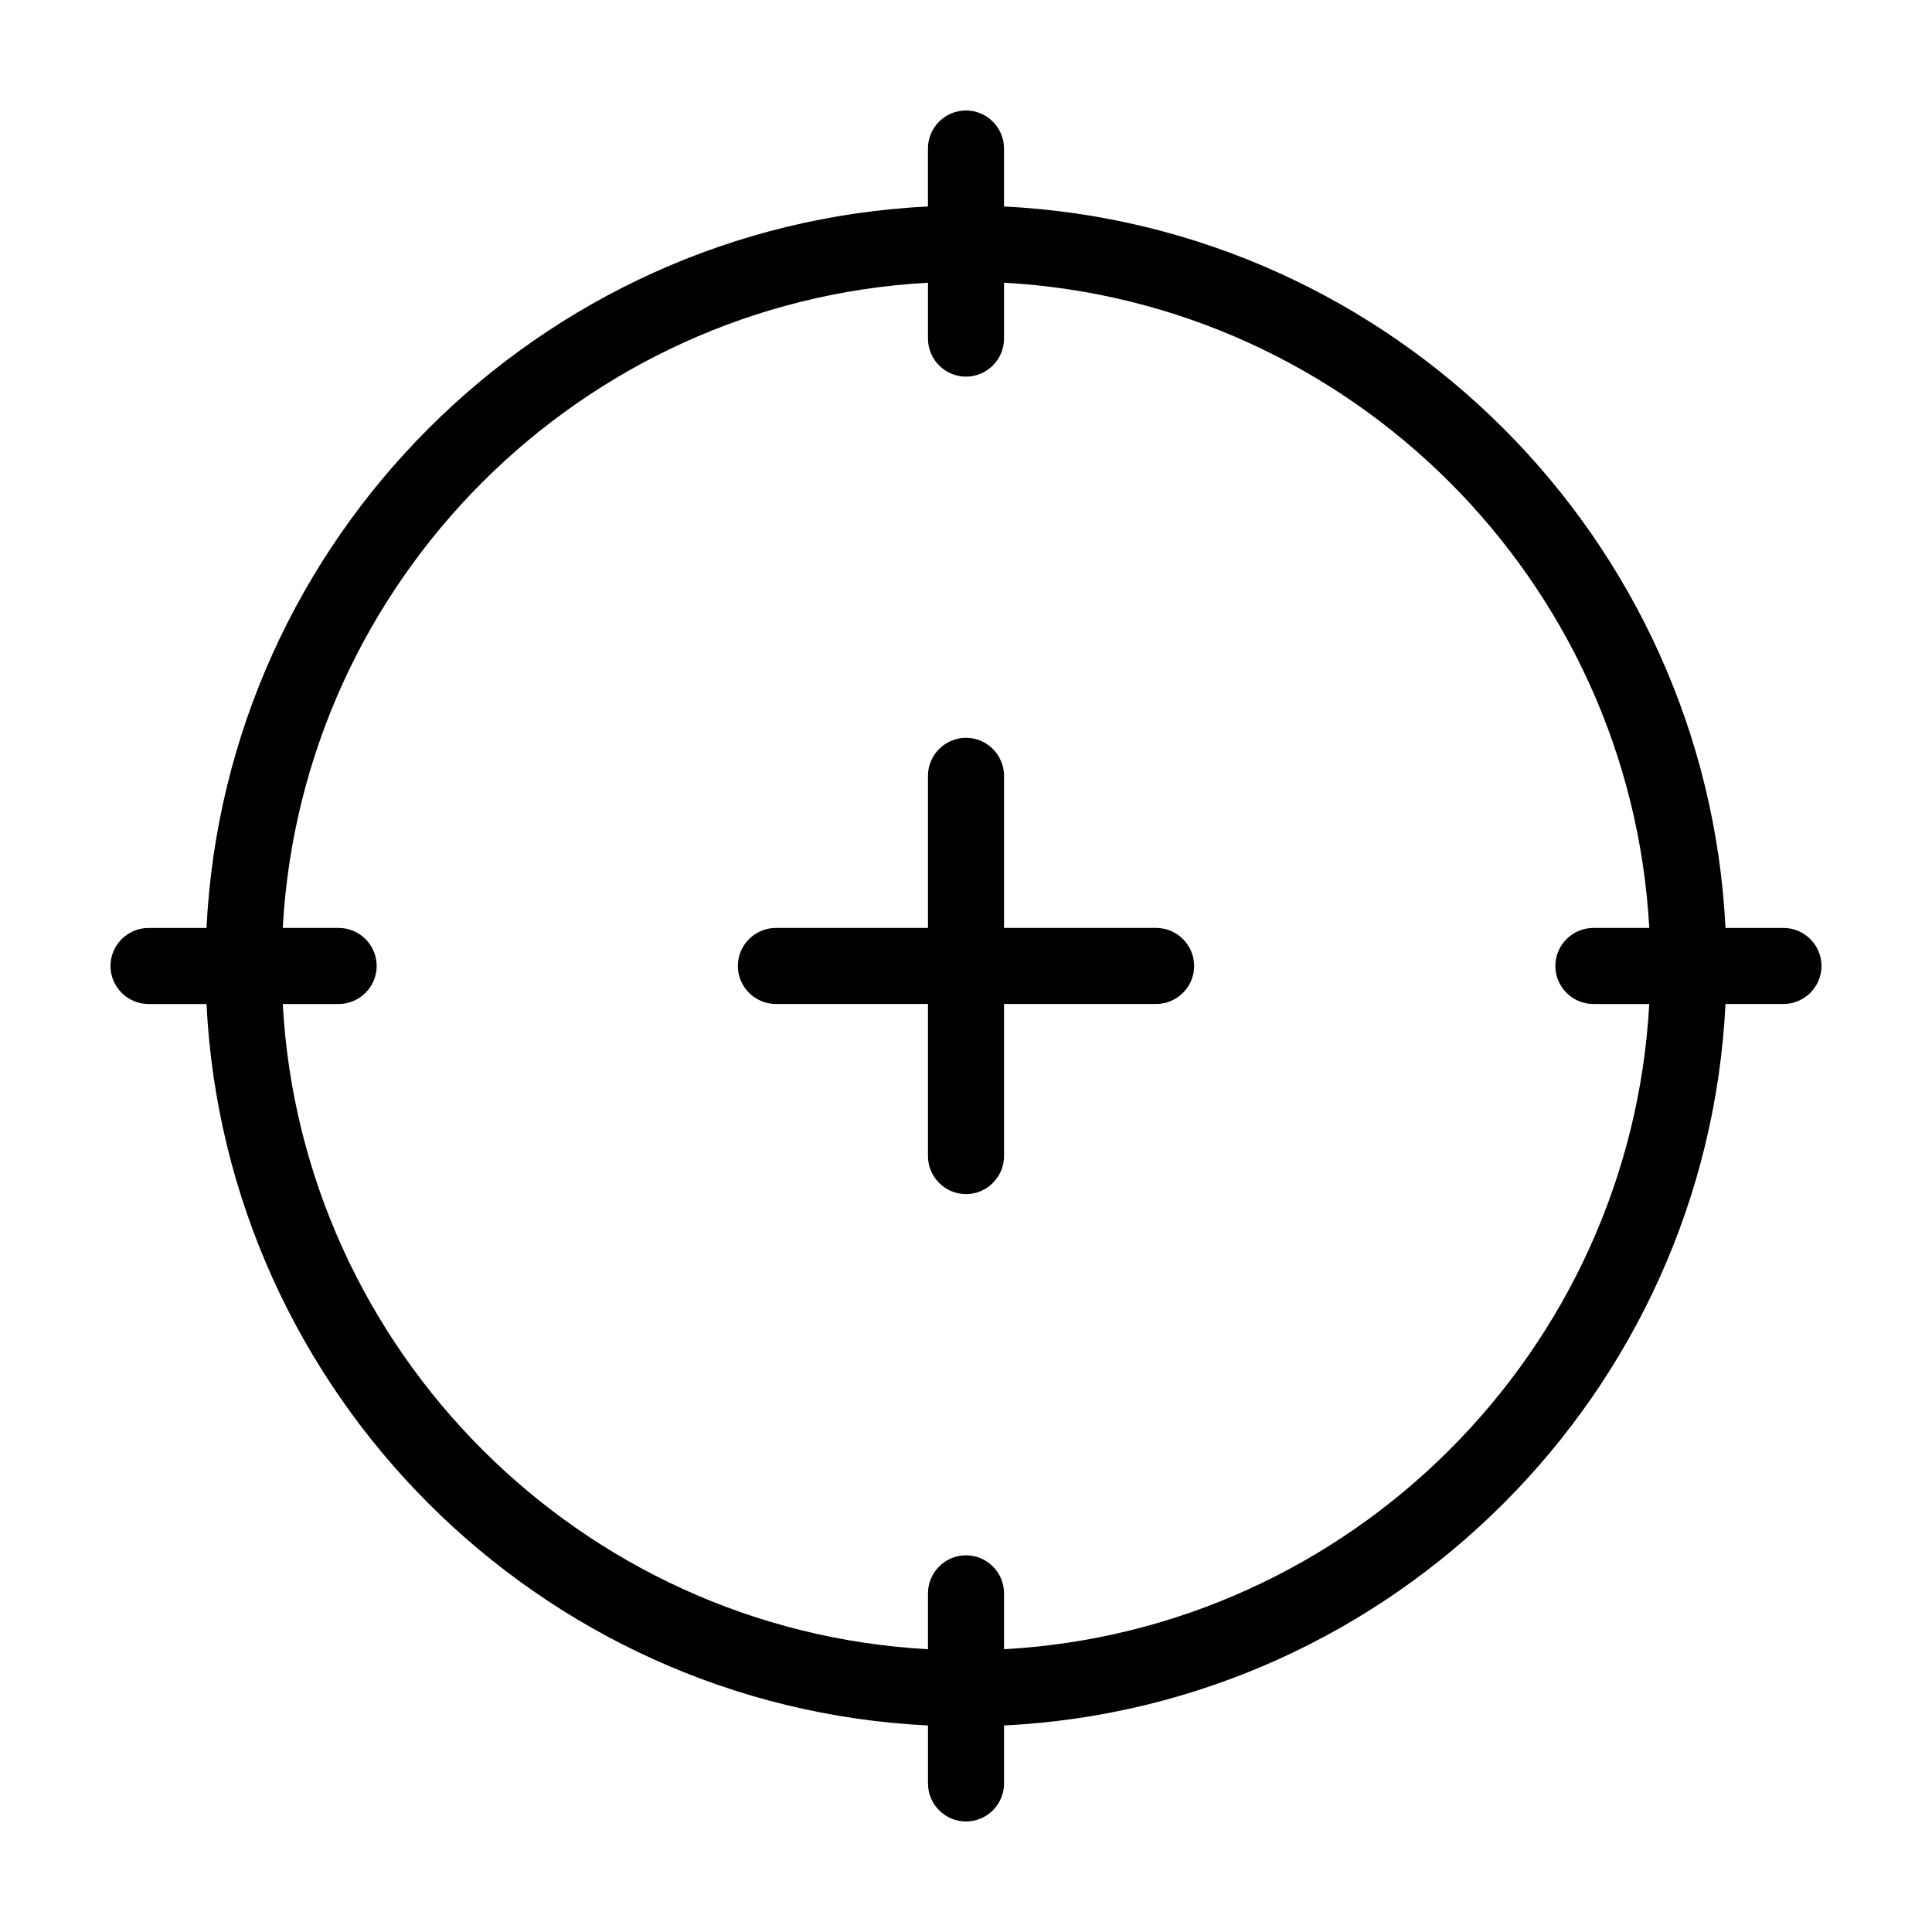
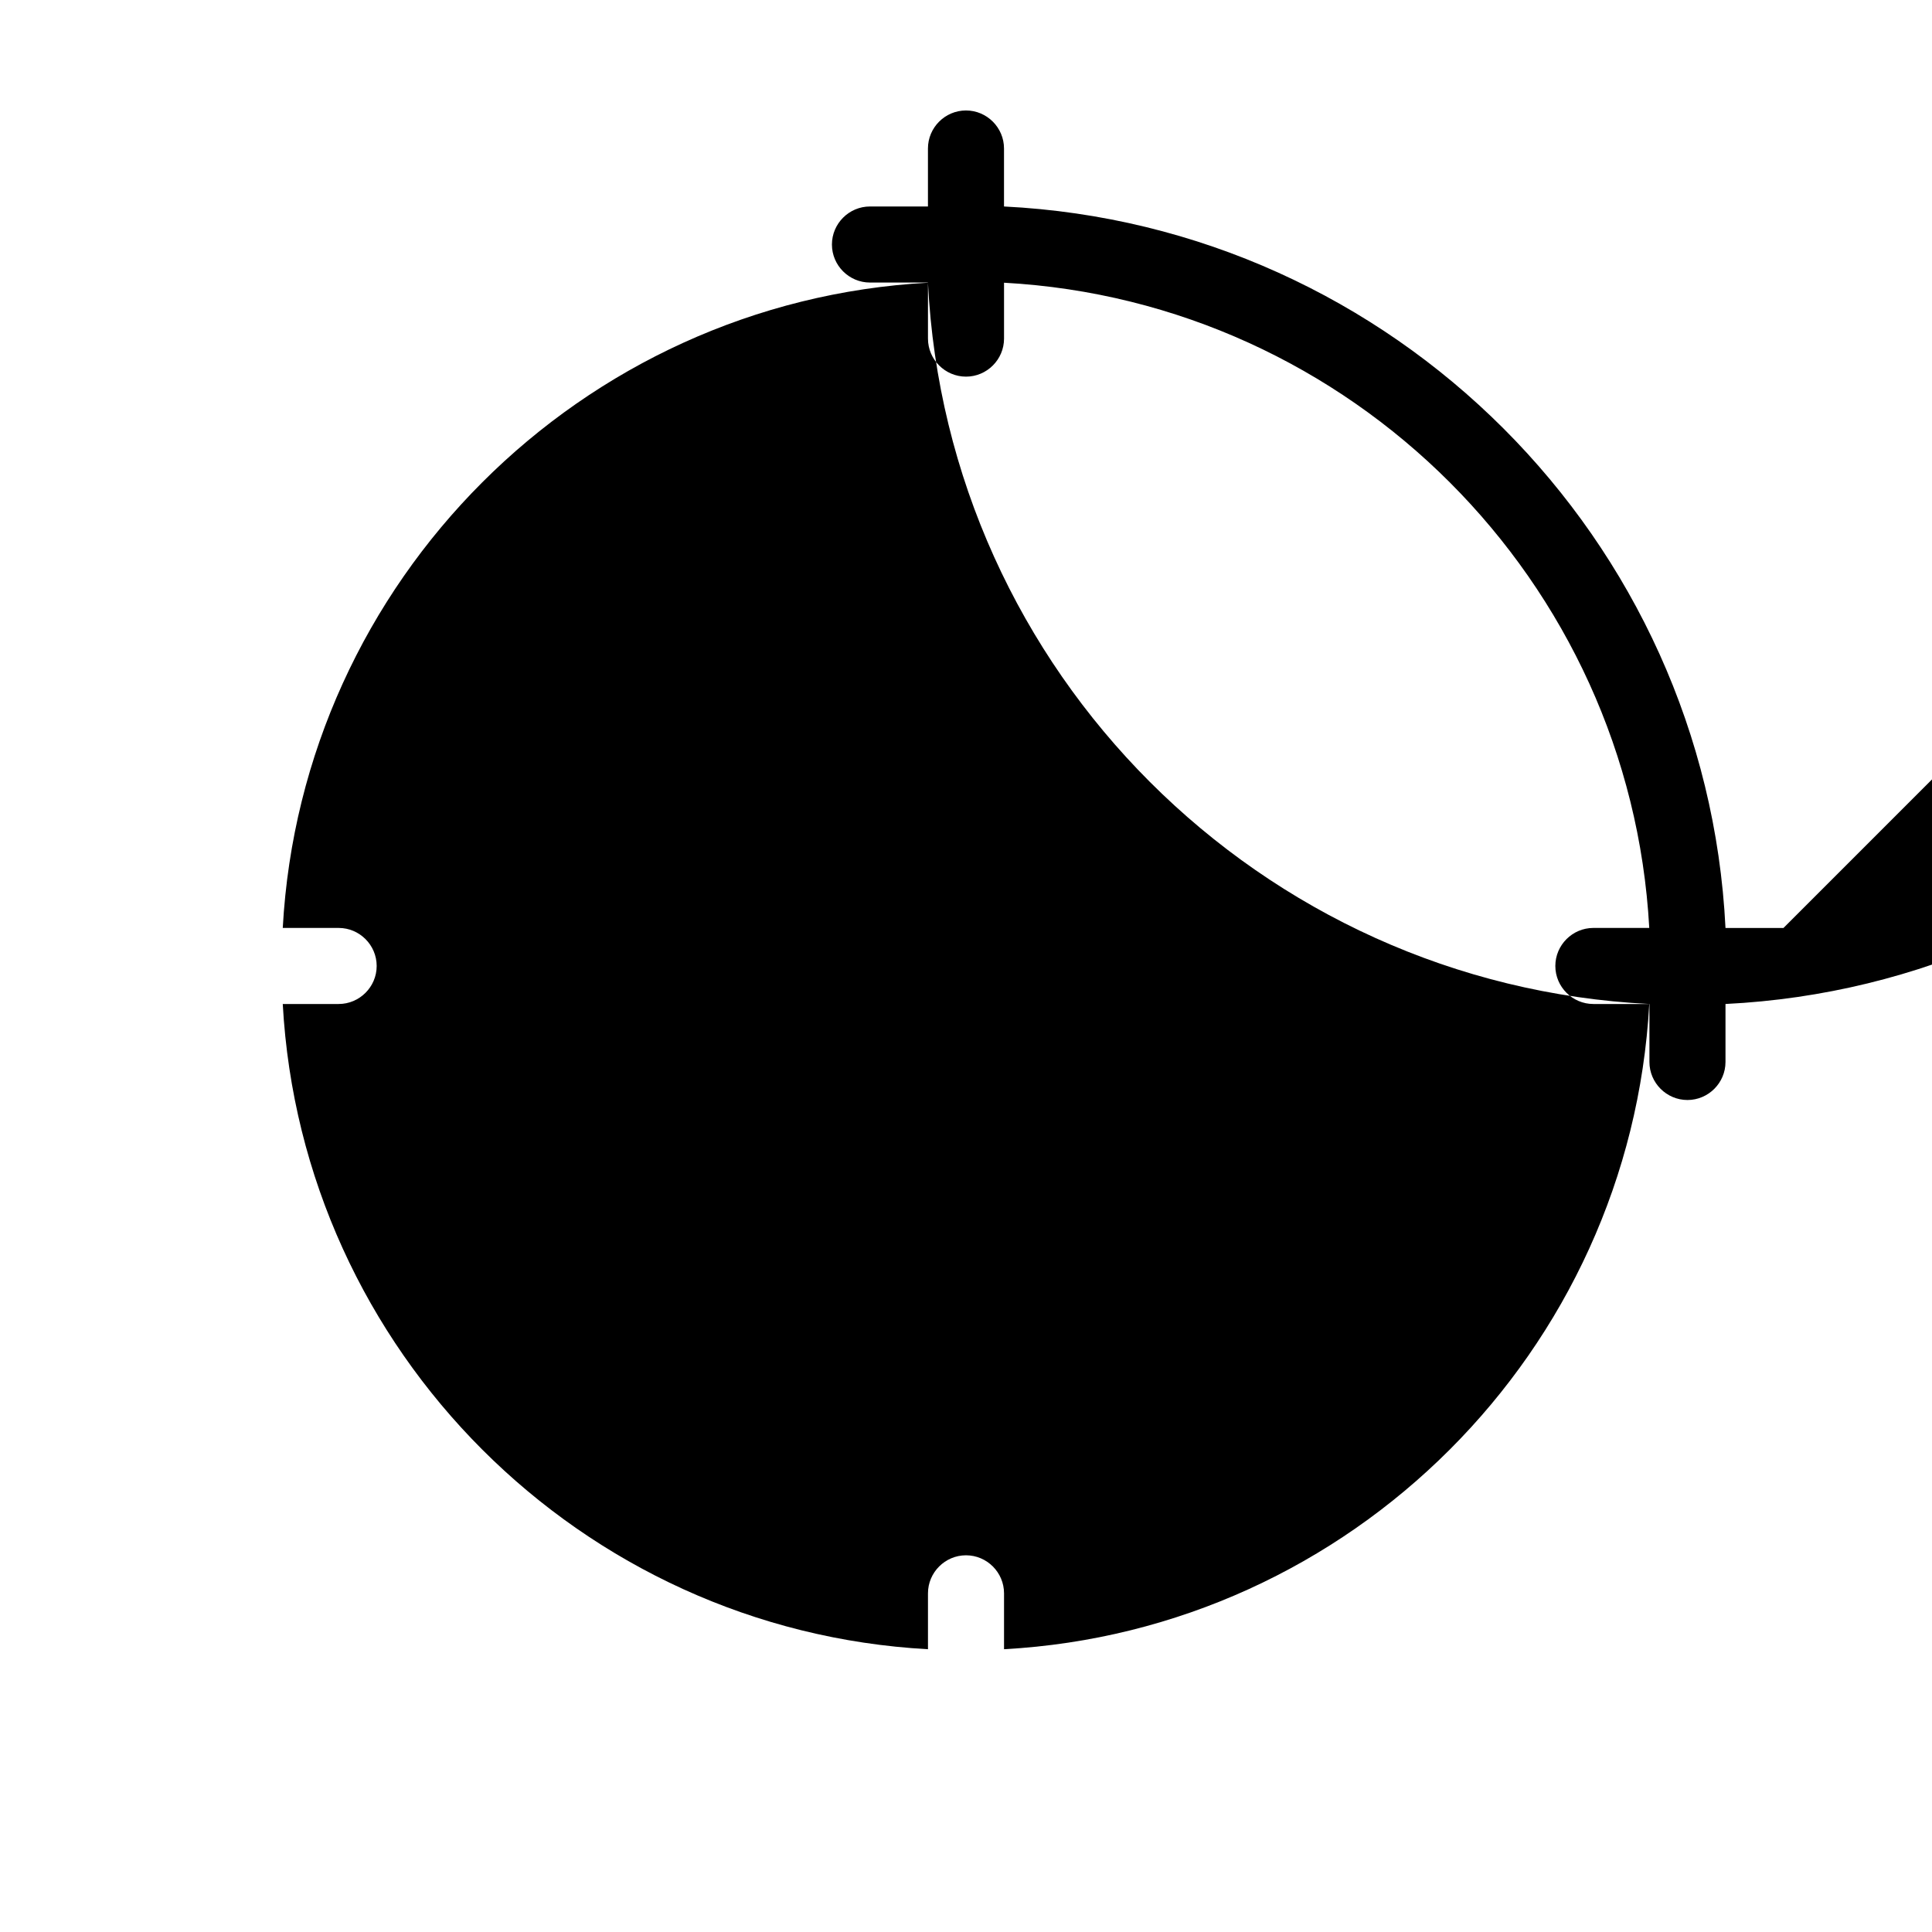
<svg xmlns="http://www.w3.org/2000/svg" fill="#000000" width="800px" height="800px" version="1.1" viewBox="144 144 512 512">
-   <path d="m616.64 389.92h-15.367c-5.086-103.13-88.066-186.11-191.2-191.2v-15.367c0-5.543-4.535-10.078-10.078-10.078-5.543 0-10.078 4.535-10.078 10.078v15.367c-103.12 5.09-186.1 88.066-191.19 191.2h-15.367c-5.543 0-10.078 4.535-10.078 10.078s4.535 10.078 10.078 10.078h15.367c5.09 103.12 88.066 186.11 191.2 191.19v15.367c0 5.543 4.535 10.078 10.078 10.078s10.078-4.535 10.078-10.078v-15.367c103.12-5.086 186.11-88.066 191.19-191.2h15.367c5.543 0 10.078-4.535 10.078-10.078-0.004-5.539-4.535-10.074-10.078-10.074zm-206.56 191.14v-14.812c0-5.543-4.535-10.078-10.078-10.078-5.543 0-10.078 4.535-10.078 10.078v14.812c-91.992-5.035-165.95-78.996-170.99-170.99h14.812c5.543 0 10.078-4.535 10.078-10.078 0-5.543-4.535-10.078-10.078-10.078h-14.812c5.039-91.992 78.996-165.95 170.99-170.99v14.812c0 5.543 4.535 10.078 10.078 10.078s10.078-4.535 10.078-10.078v-14.812c91.992 5.039 165.95 78.996 170.99 170.99h-14.812c-5.543 0-10.078 4.535-10.078 10.078s4.535 10.078 10.078 10.078h14.812c-5.035 91.992-78.996 165.95-170.99 170.99zm50.383-181.07c0 5.543-4.535 10.078-10.078 10.078h-40.305v40.305c0 5.543-4.535 10.078-10.078 10.078-5.543 0-10.078-4.535-10.078-10.078v-40.305h-40.305c-5.543 0-10.078-4.535-10.078-10.078s4.535-10.078 10.078-10.078h40.305v-40.305c0-5.543 4.535-10.078 10.078-10.078 5.543 0 10.078 4.535 10.078 10.078v40.305h40.305c5.543 0 10.078 4.535 10.078 10.078z" />
+   <path d="m616.64 389.92h-15.367c-5.086-103.13-88.066-186.11-191.2-191.2v-15.367c0-5.543-4.535-10.078-10.078-10.078-5.543 0-10.078 4.535-10.078 10.078v15.367h-15.367c-5.543 0-10.078 4.535-10.078 10.078s4.535 10.078 10.078 10.078h15.367c5.09 103.12 88.066 186.11 191.2 191.19v15.367c0 5.543 4.535 10.078 10.078 10.078s10.078-4.535 10.078-10.078v-15.367c103.12-5.086 186.11-88.066 191.19-191.2h15.367c5.543 0 10.078-4.535 10.078-10.078-0.004-5.539-4.535-10.074-10.078-10.074zm-206.56 191.14v-14.812c0-5.543-4.535-10.078-10.078-10.078-5.543 0-10.078 4.535-10.078 10.078v14.812c-91.992-5.035-165.95-78.996-170.99-170.99h14.812c5.543 0 10.078-4.535 10.078-10.078 0-5.543-4.535-10.078-10.078-10.078h-14.812c5.039-91.992 78.996-165.95 170.99-170.99v14.812c0 5.543 4.535 10.078 10.078 10.078s10.078-4.535 10.078-10.078v-14.812c91.992 5.039 165.95 78.996 170.99 170.99h-14.812c-5.543 0-10.078 4.535-10.078 10.078s4.535 10.078 10.078 10.078h14.812c-5.035 91.992-78.996 165.95-170.99 170.99zm50.383-181.07c0 5.543-4.535 10.078-10.078 10.078h-40.305v40.305c0 5.543-4.535 10.078-10.078 10.078-5.543 0-10.078-4.535-10.078-10.078v-40.305h-40.305c-5.543 0-10.078-4.535-10.078-10.078s4.535-10.078 10.078-10.078h40.305v-40.305c0-5.543 4.535-10.078 10.078-10.078 5.543 0 10.078 4.535 10.078 10.078v40.305h40.305c5.543 0 10.078 4.535 10.078 10.078z" />
</svg>